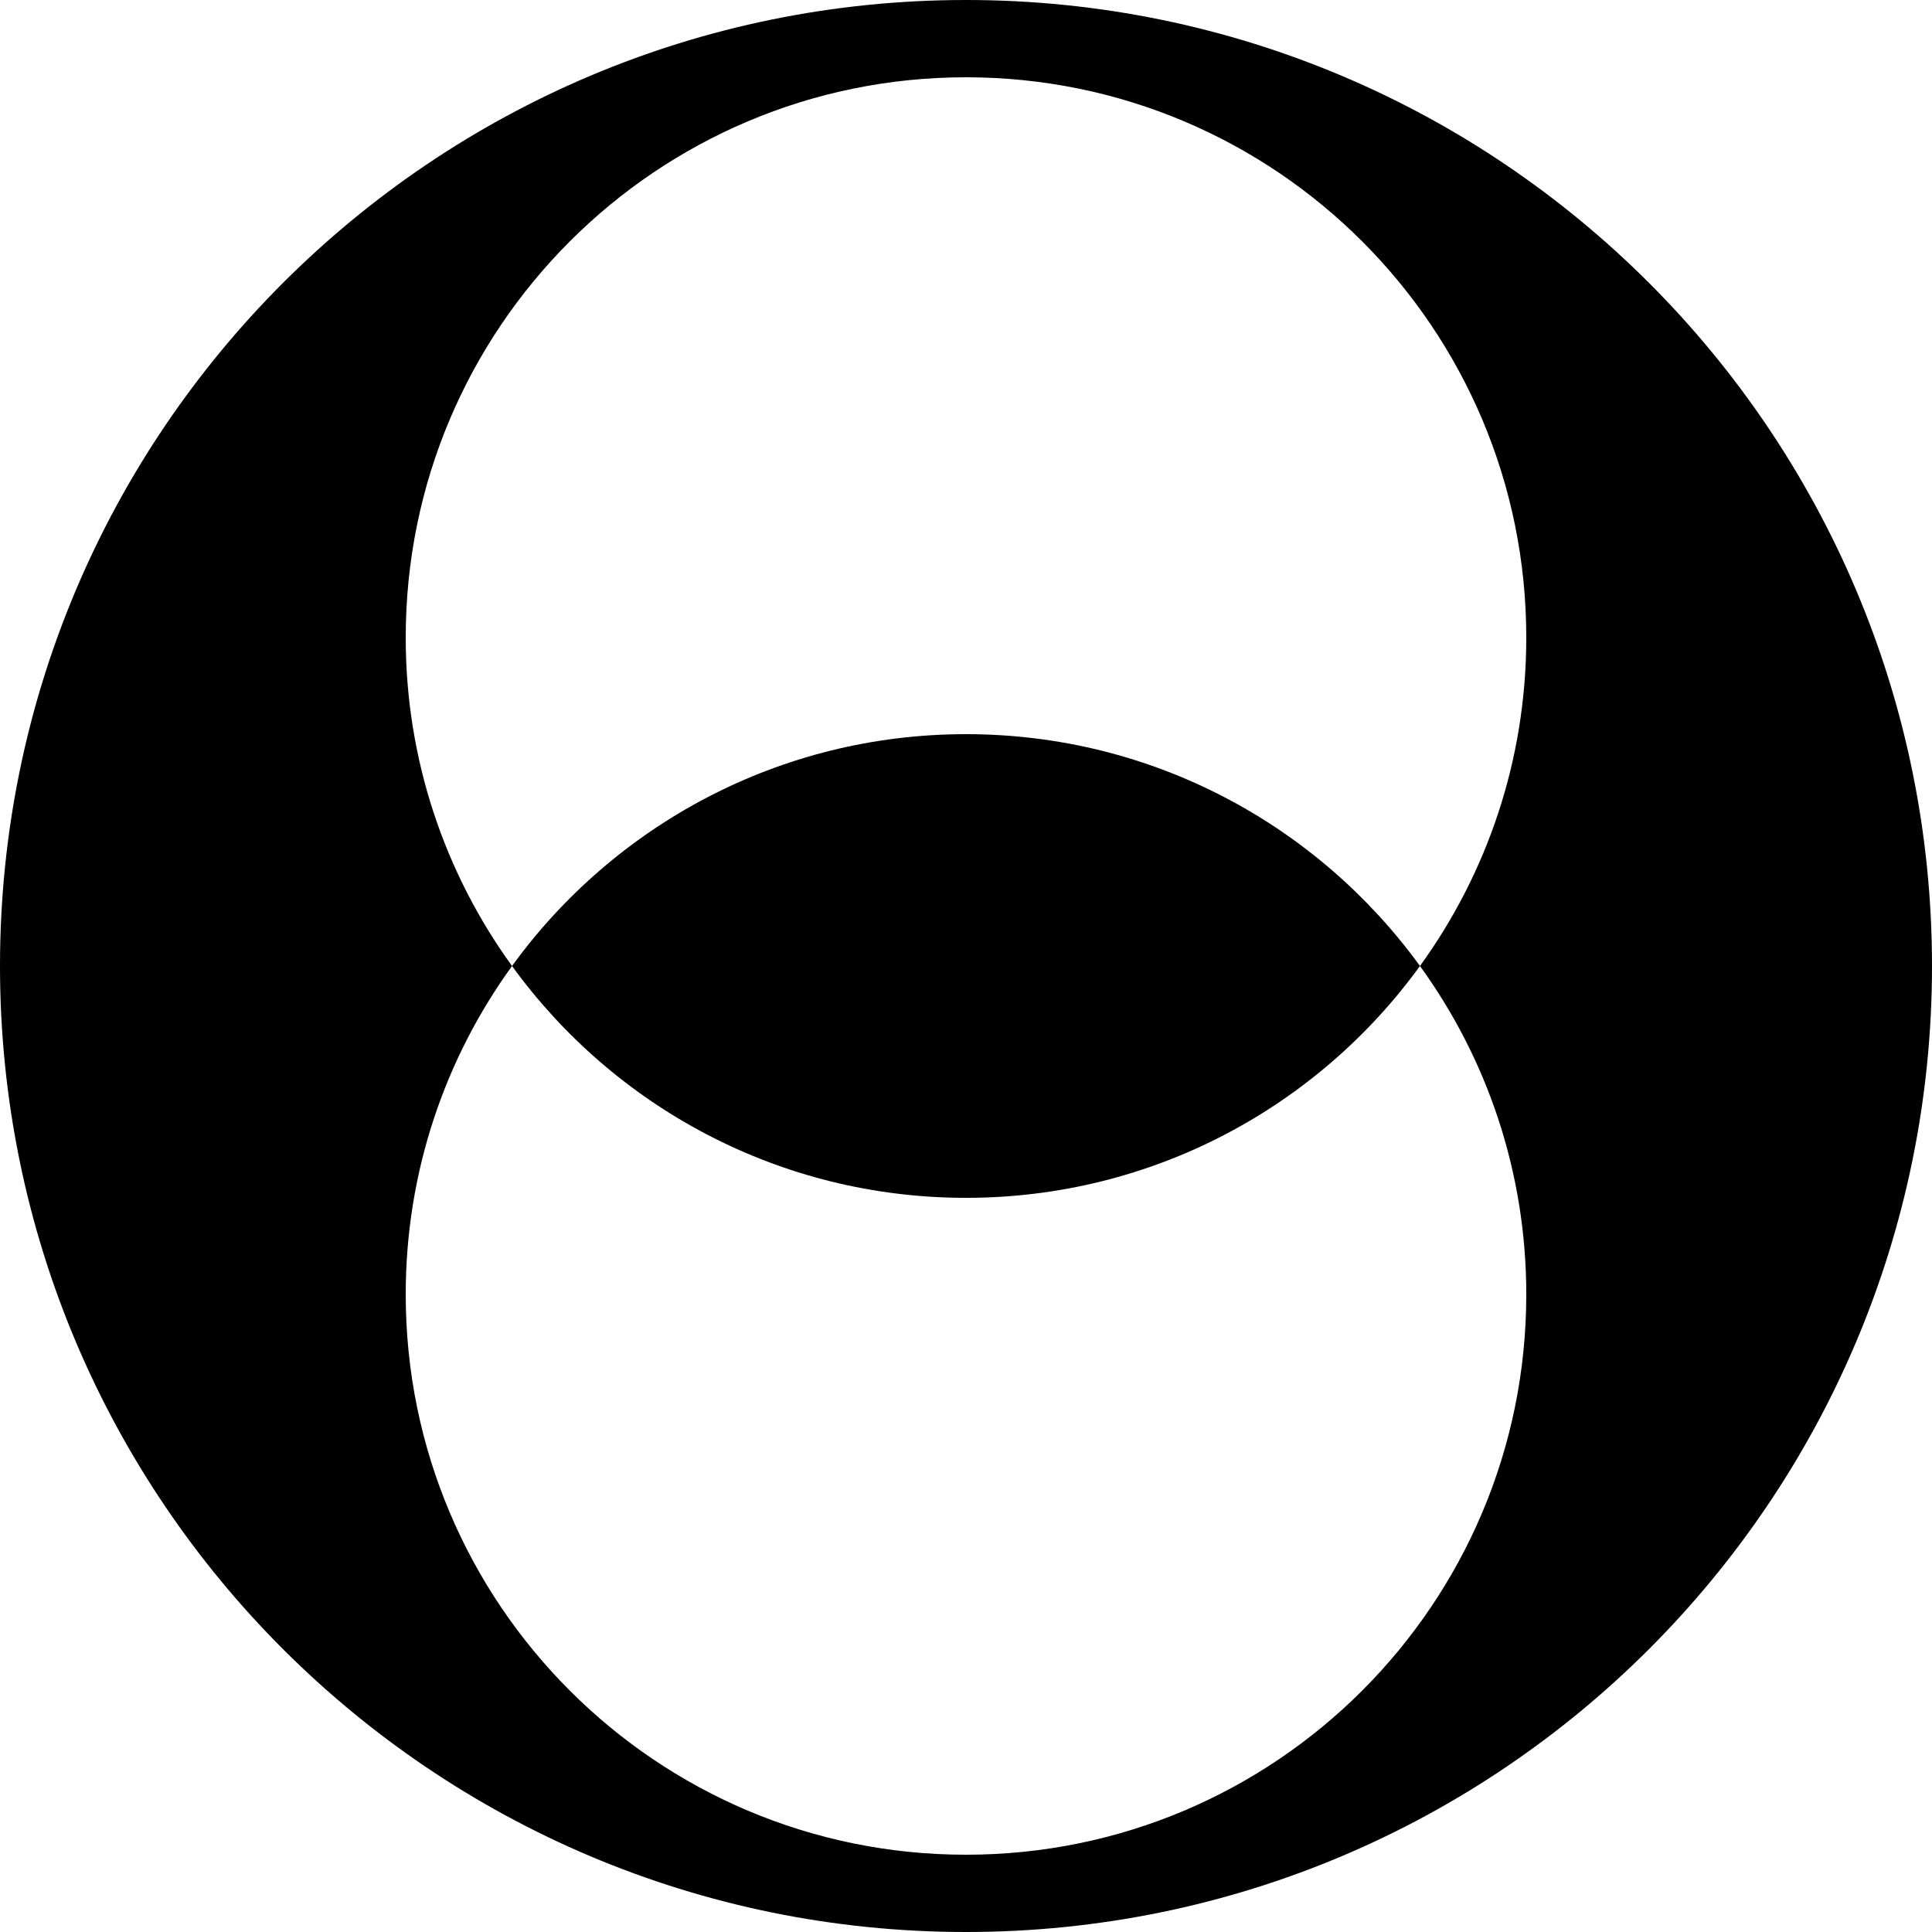
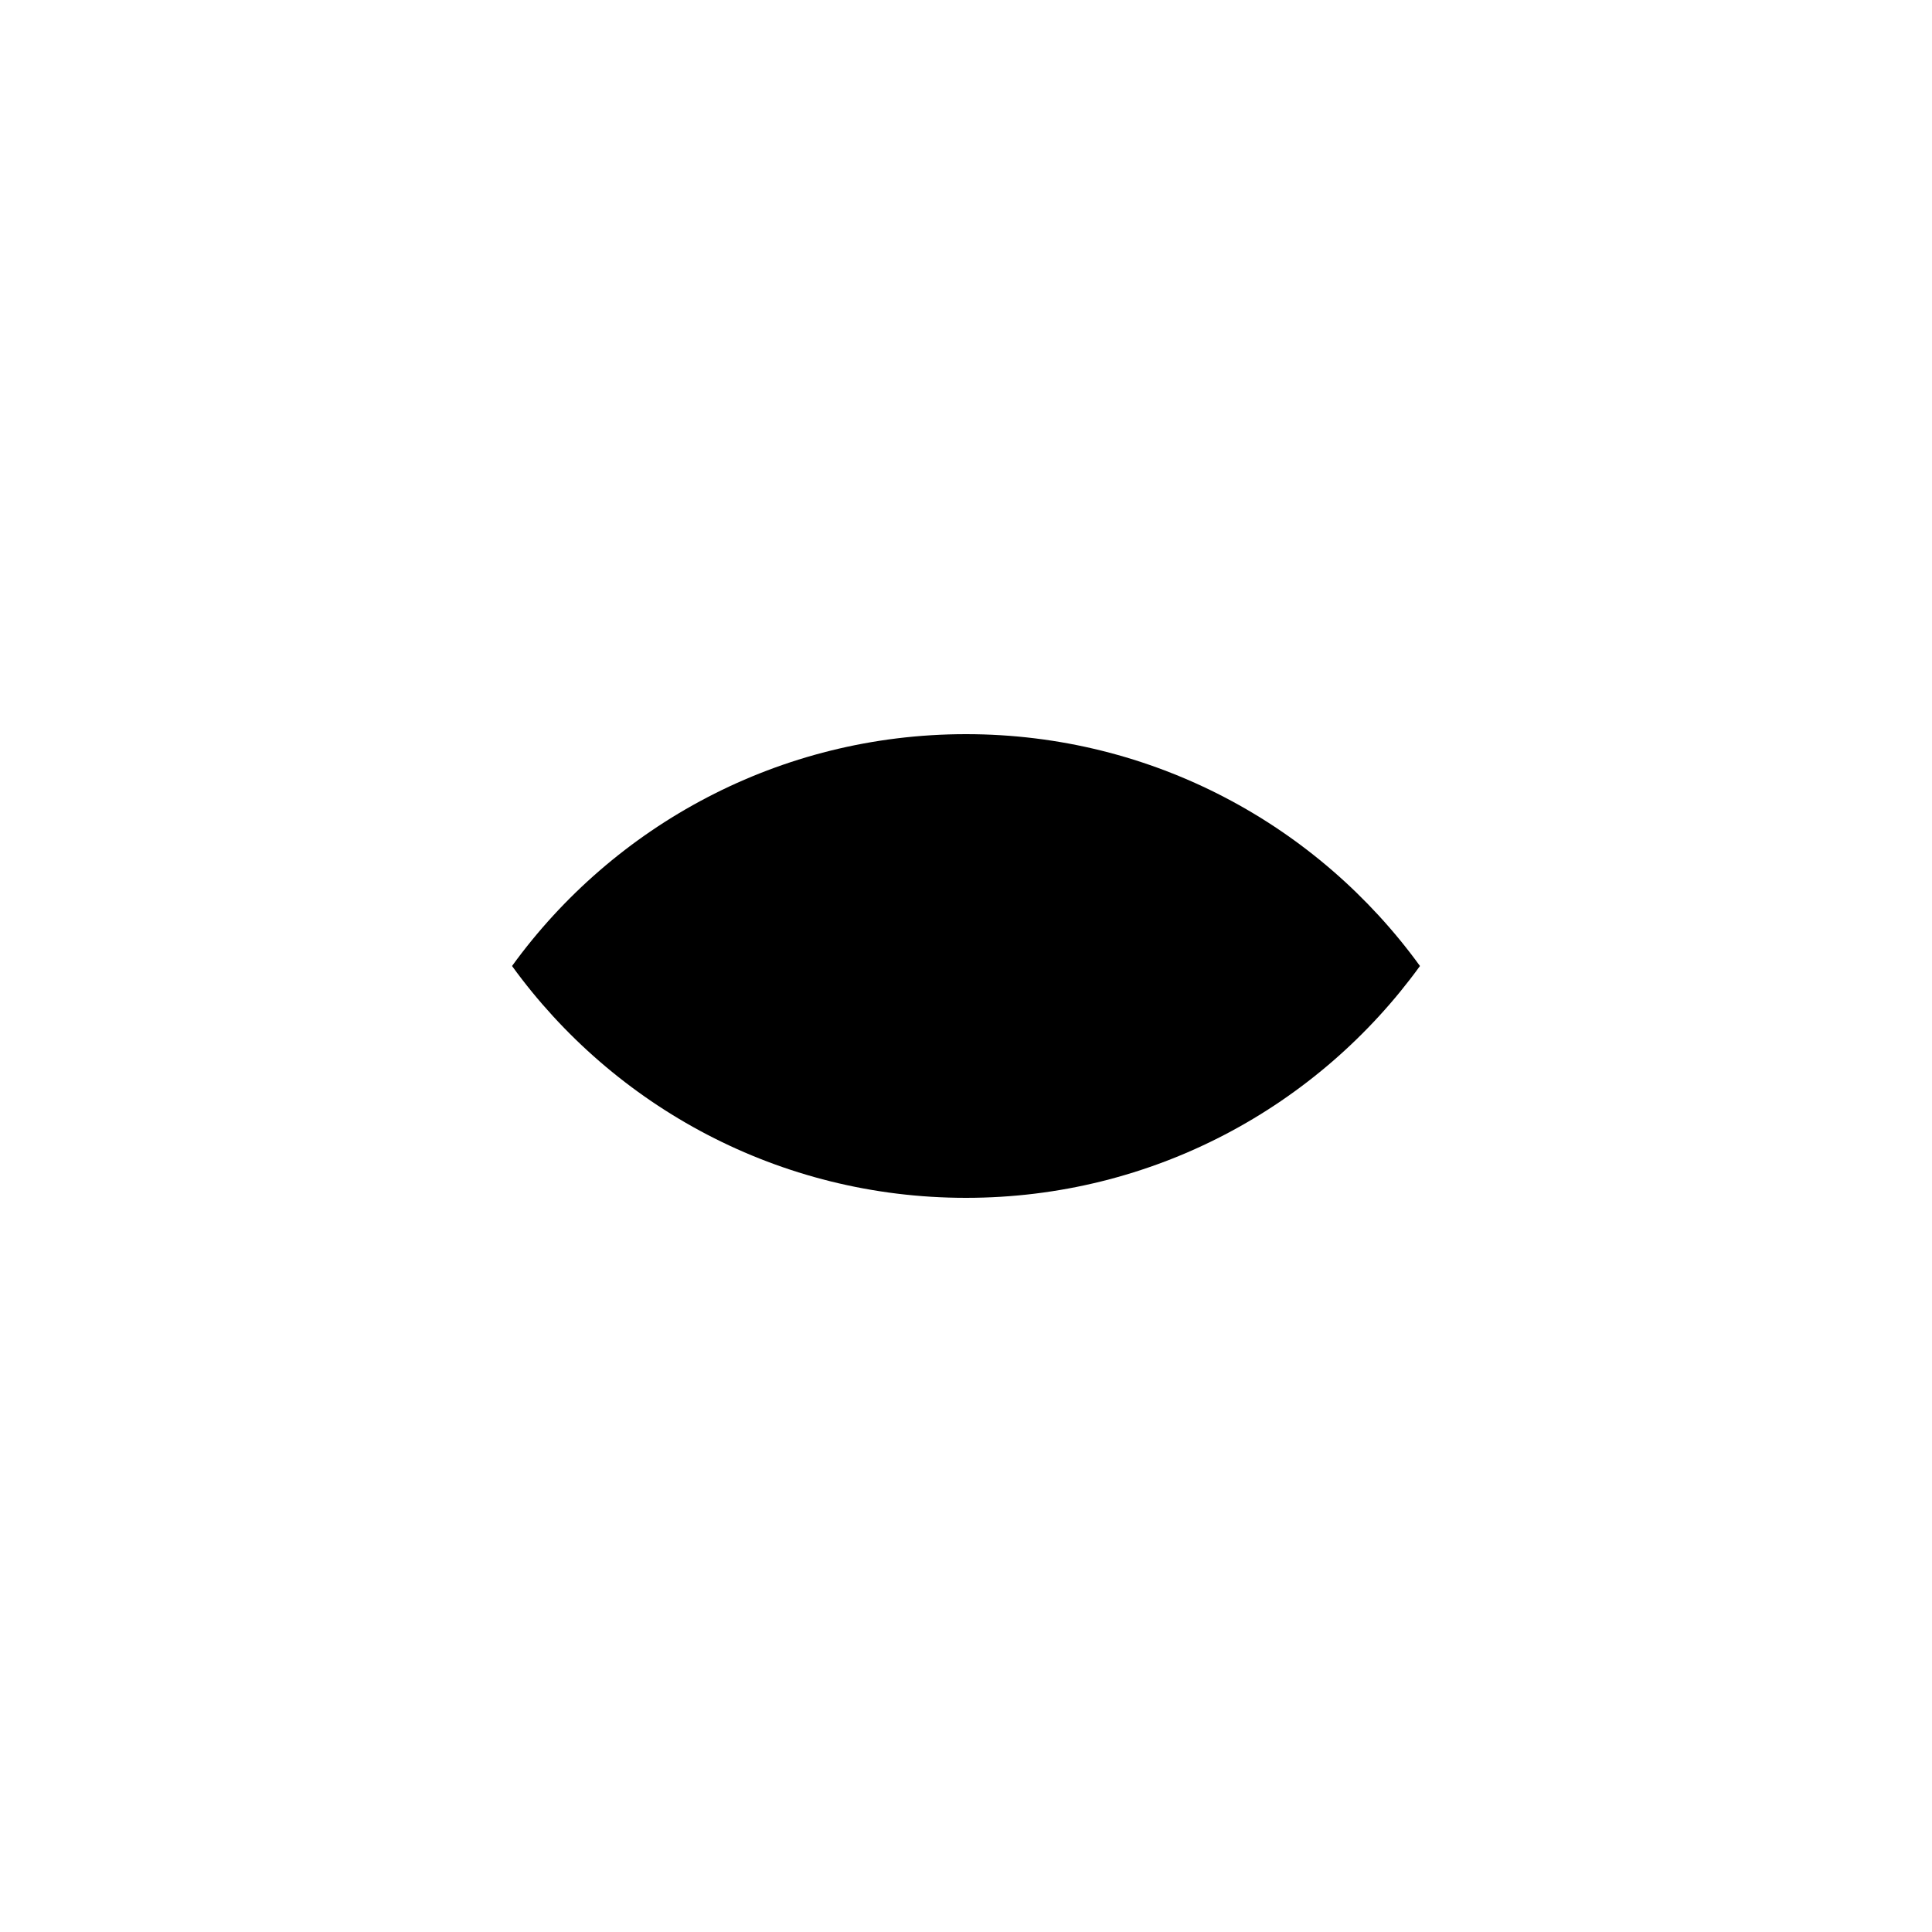
<svg xmlns="http://www.w3.org/2000/svg" width="36" height="36" viewBox="0 0 36 36" fill="none">
-   <path d="M18 0C27.941 0 36 8.059 36 18C36 27.941 27.941 36 18 36C8.059 36 0 27.941 0 18C0 8.059 8.059 0 18 0ZM26.459 18C27.705 16.28 28.44 14.166 28.44 11.88C28.44 6.114 23.766 1.44 18 1.44C12.234 1.44 7.56 6.114 7.56 11.88C7.56 14.166 8.295 16.28 9.541 18C8.295 19.72 7.56 21.834 7.56 24.12C7.56 29.886 12.234 34.56 18 34.56C23.766 34.56 28.44 29.886 28.44 24.12C28.44 21.834 27.705 19.72 26.459 18Z" fill="black" />
  <path d="M18 13.68C21.48 13.68 24.562 15.383 26.459 18C24.562 20.618 21.48 22.32 18 22.32C14.521 22.32 11.438 20.618 9.541 18C11.438 15.383 14.521 13.68 18 13.68Z" fill="black" />
</svg>